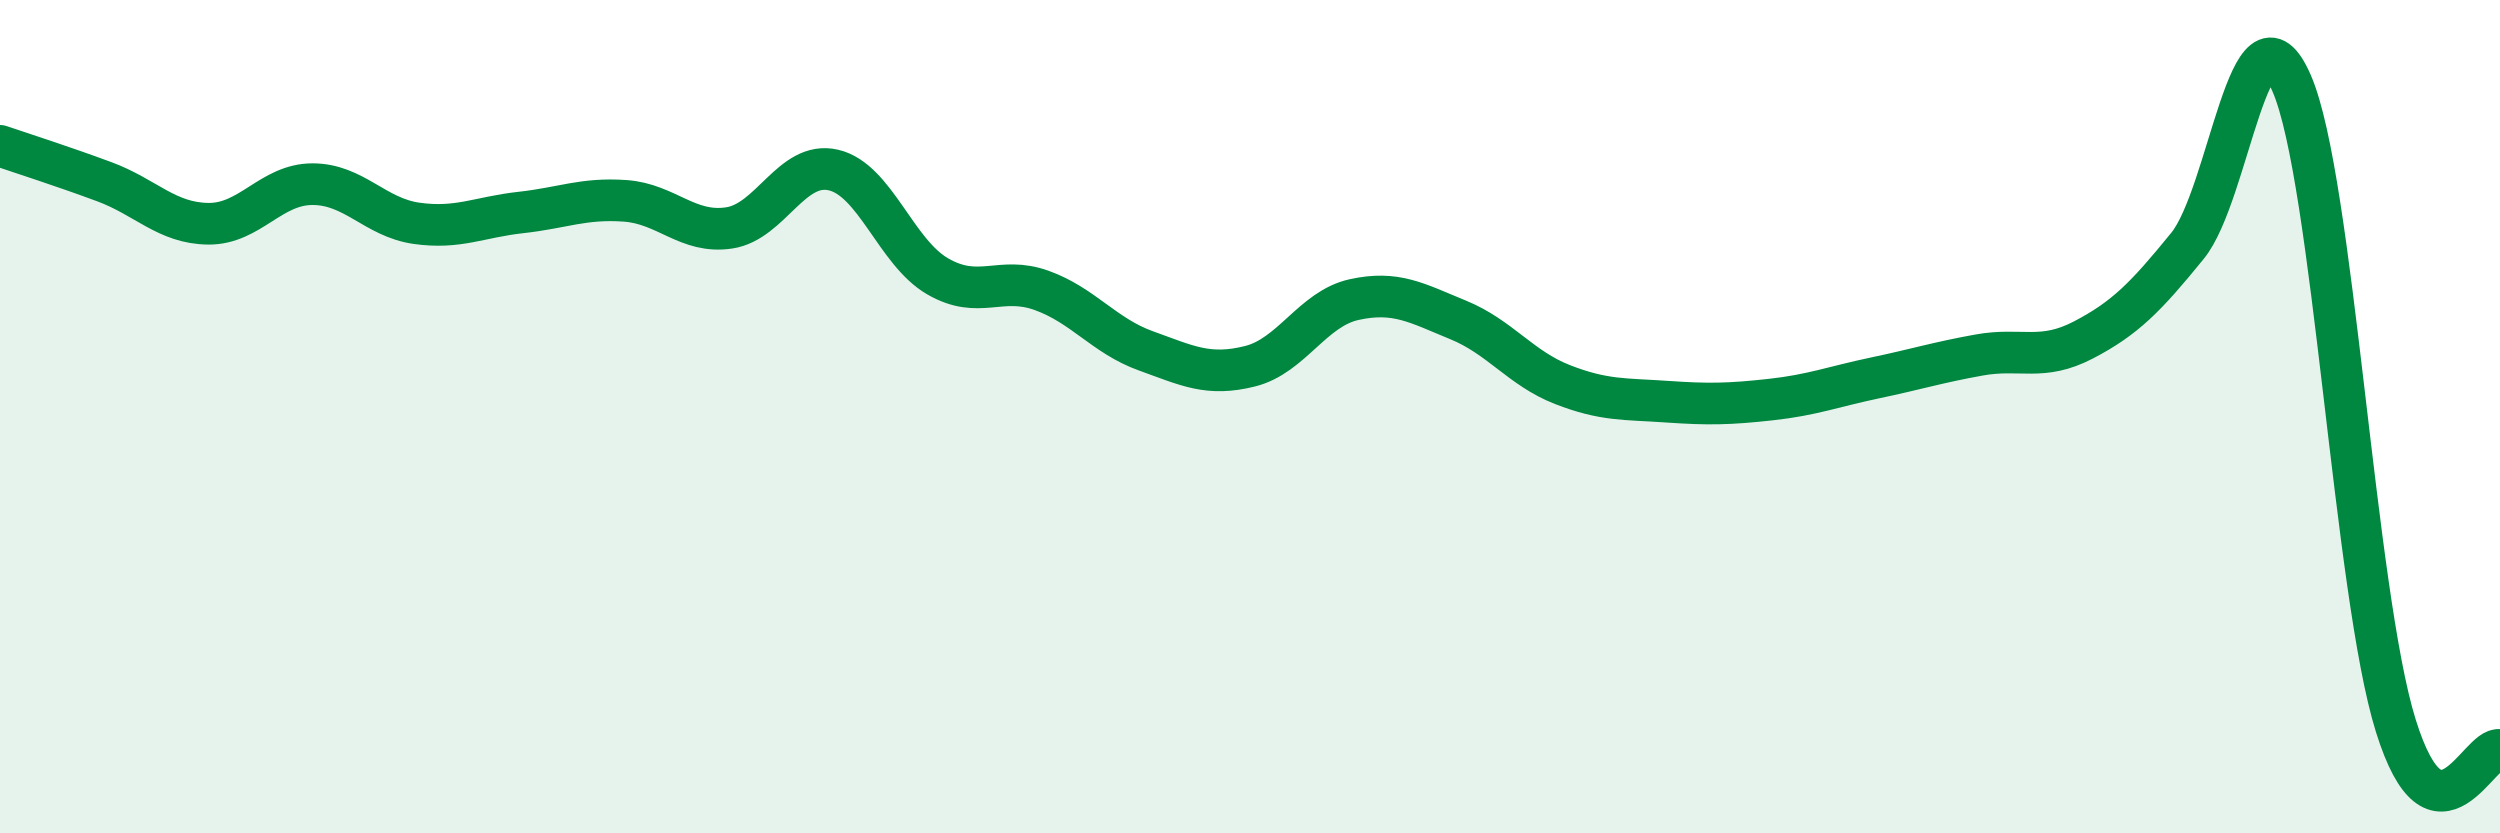
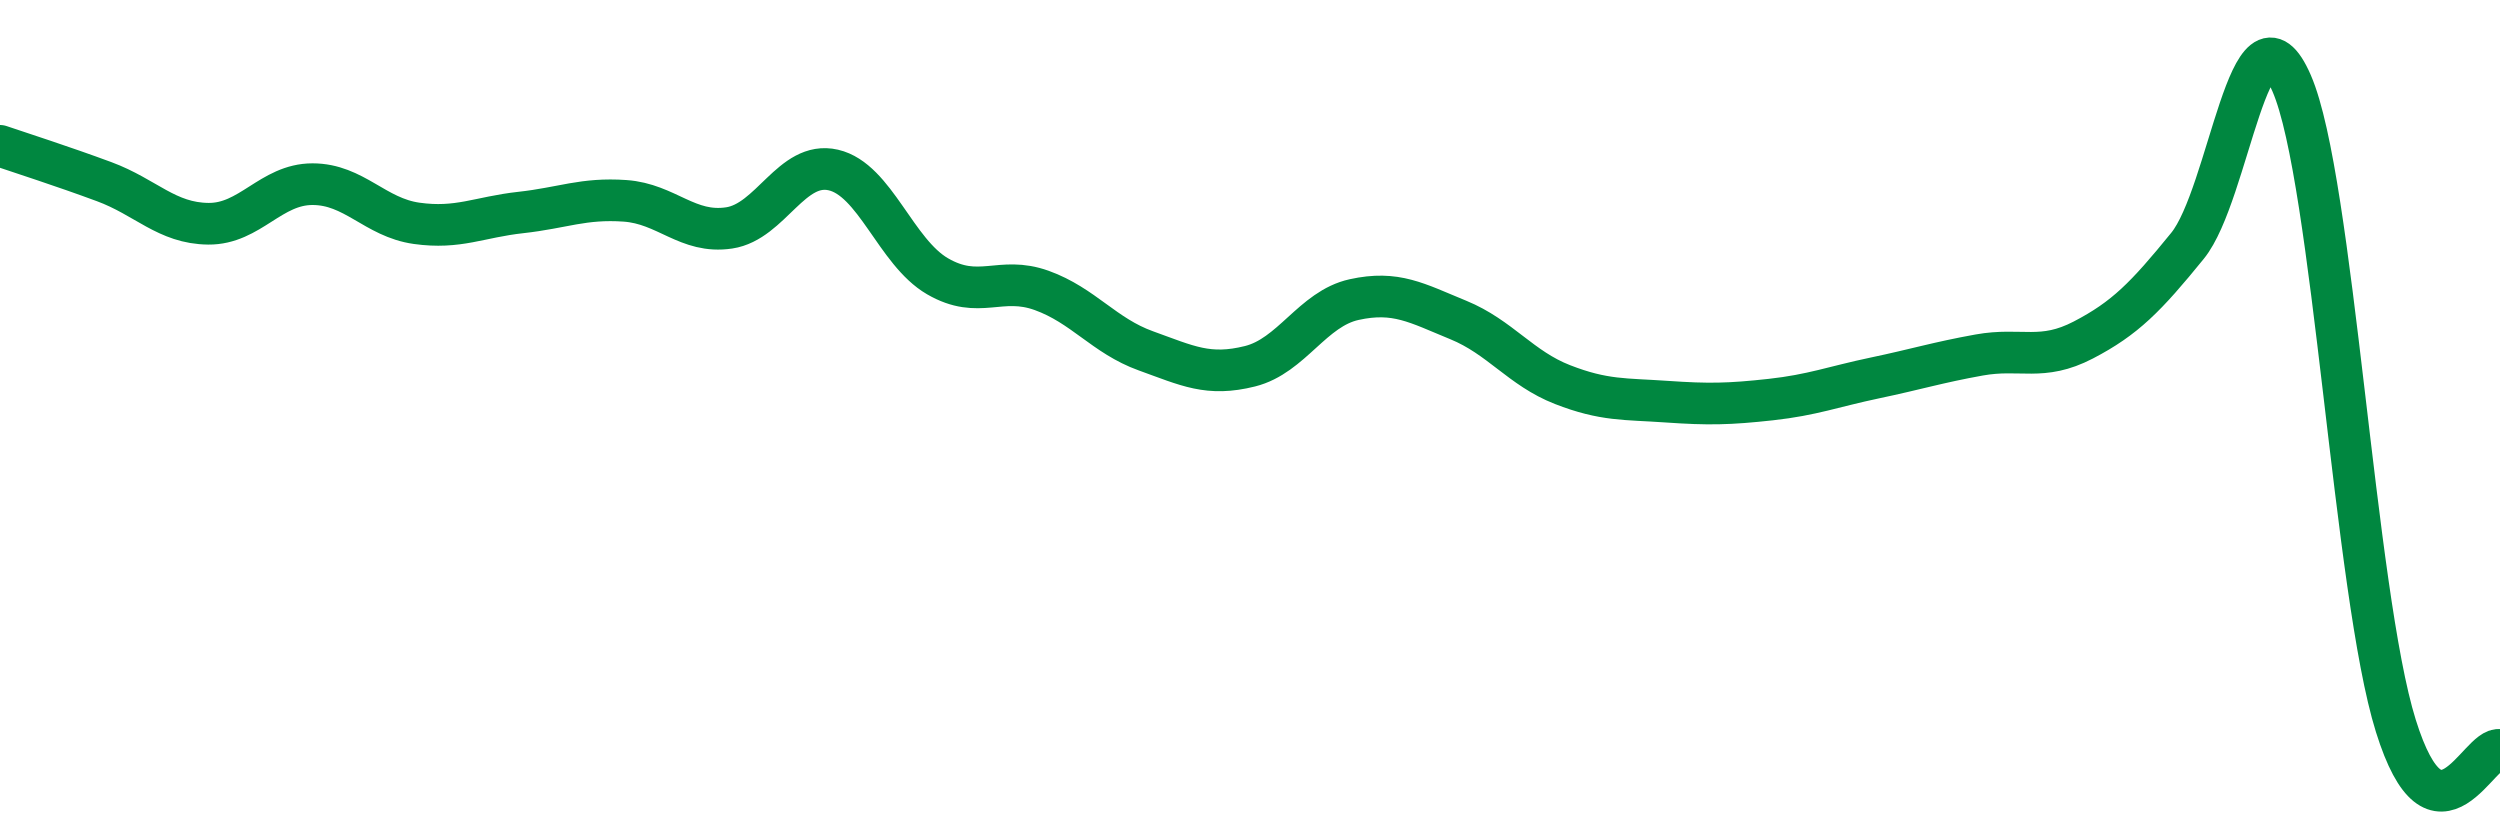
<svg xmlns="http://www.w3.org/2000/svg" width="60" height="20" viewBox="0 0 60 20">
-   <path d="M 0,3.5 C 0.5,3.67 1.5,3.99 2.5,4.36 C 3.5,4.73 4,5.36 5,5.37 C 6,5.38 6.5,4.42 7.5,4.42 C 8.5,4.42 9,5.22 10,5.36 C 11,5.5 11.5,5.21 12.5,5.1 C 13.5,4.99 14,4.75 15,4.82 C 16,4.89 16.5,5.62 17.5,5.47 C 18.5,5.32 19,3.85 20,4.08 C 21,4.31 21.5,6.05 22.5,6.63 C 23.5,7.21 24,6.61 25,6.97 C 26,7.33 26.5,8.06 27.5,8.42 C 28.5,8.78 29,9.04 30,8.79 C 31,8.54 31.5,7.41 32.5,7.19 C 33.5,6.97 34,7.27 35,7.68 C 36,8.09 36.5,8.84 37.5,9.23 C 38.5,9.62 39,9.57 40,9.64 C 41,9.71 41.5,9.7 42.5,9.59 C 43.5,9.48 44,9.28 45,9.07 C 46,8.86 46.5,8.7 47.5,8.52 C 48.5,8.34 49,8.68 50,8.16 C 51,7.64 51.5,7.13 52.5,5.9 C 53.5,4.67 54,-0.3 55,2 C 56,4.3 56.5,14.22 57.5,17.42 C 58.5,20.62 59.5,17.88 60,18L60 20L0 20Z" fill="#008740" opacity="0.1" stroke-linecap="round" stroke-linejoin="round" />
  <path d="M 0,3.5 C 0.5,3.67 1.5,3.99 2.5,4.36 C 3.5,4.73 4,5.36 5,5.37 C 6,5.38 6.5,4.42 7.5,4.42 C 8.5,4.42 9,5.22 10,5.36 C 11,5.5 11.5,5.21 12.5,5.1 C 13.5,4.99 14,4.75 15,4.82 C 16,4.89 16.5,5.62 17.5,5.47 C 18.5,5.32 19,3.85 20,4.08 C 21,4.31 21.5,6.05 22.5,6.63 C 23.5,7.21 24,6.61 25,6.97 C 26,7.33 26.5,8.06 27.5,8.42 C 28.5,8.78 29,9.04 30,8.79 C 31,8.54 31.5,7.41 32.5,7.19 C 33.5,6.97 34,7.27 35,7.68 C 36,8.09 36.5,8.84 37.5,9.23 C 38.5,9.62 39,9.57 40,9.64 C 41,9.71 41.5,9.7 42.5,9.59 C 43.5,9.48 44,9.28 45,9.07 C 46,8.86 46.5,8.7 47.5,8.52 C 48.5,8.34 49,8.68 50,8.16 C 51,7.64 51.5,7.13 52.5,5.9 C 53.5,4.67 54,-0.3 55,2 C 56,4.3 56.5,14.22 57.5,17.42 C 58.5,20.62 59.5,17.88 60,18" stroke="#008740" stroke-width="1" fill="none" stroke-linecap="round" stroke-linejoin="round" />
</svg>